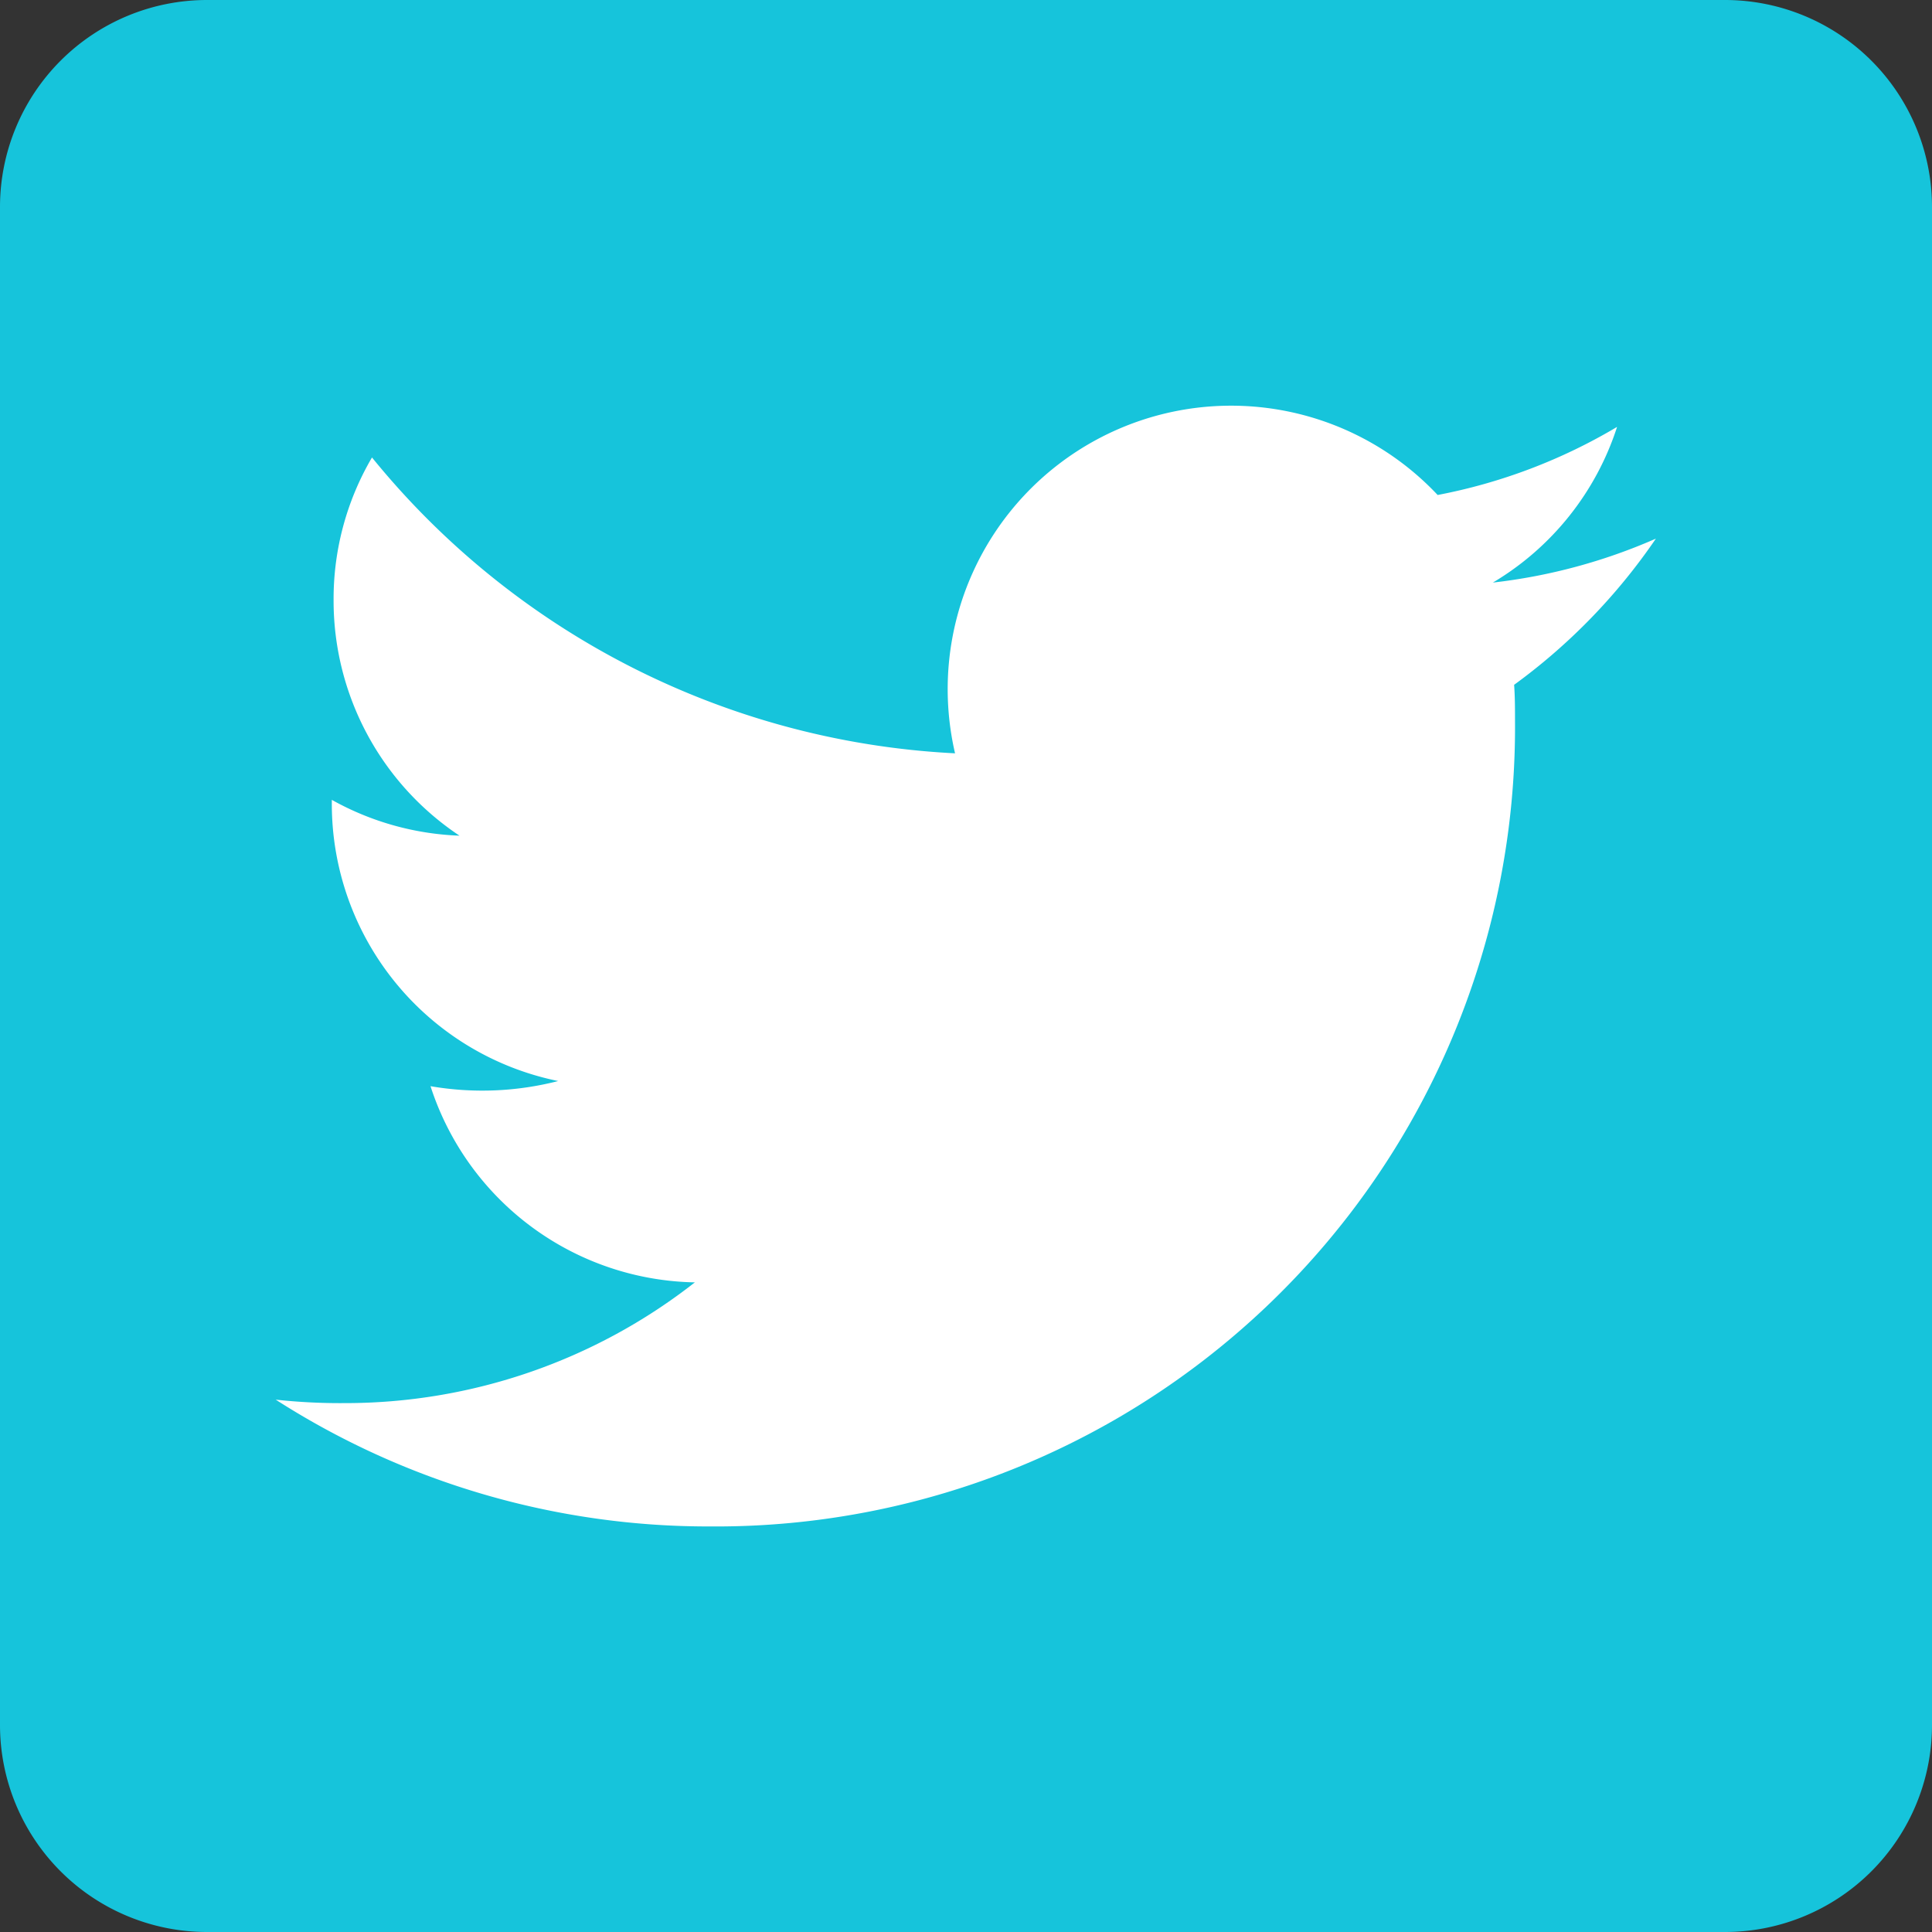
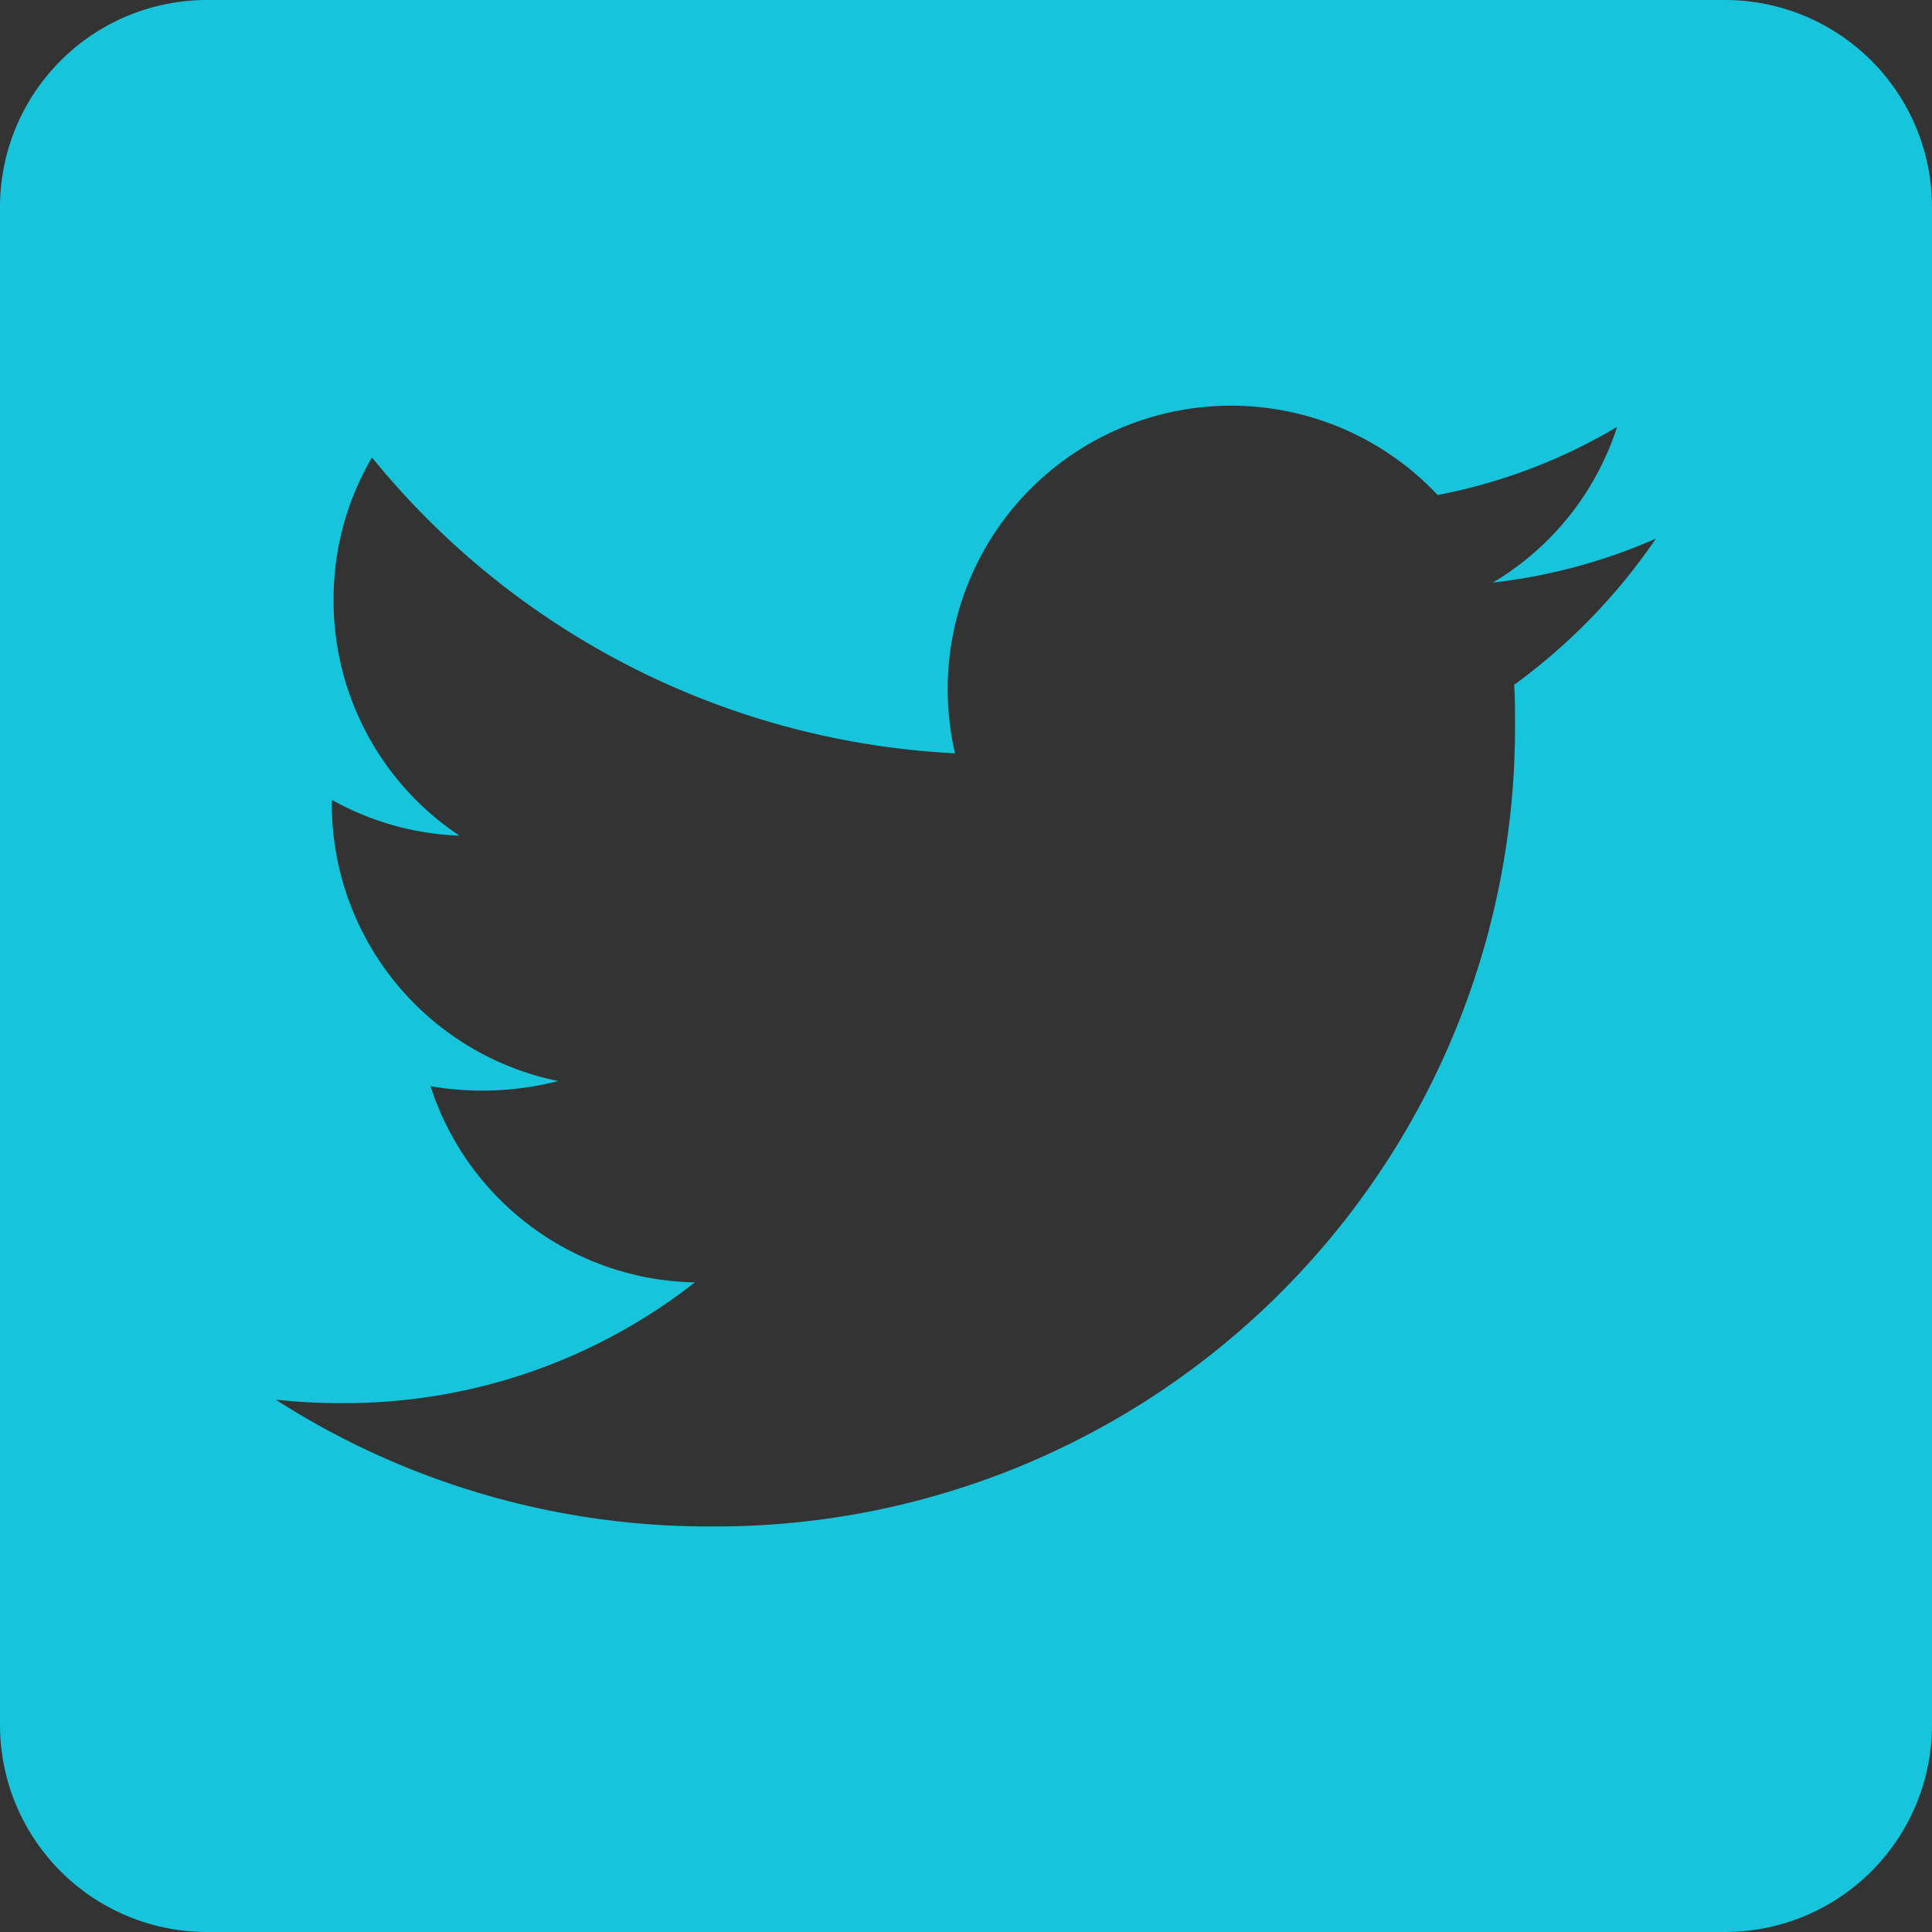
<svg xmlns="http://www.w3.org/2000/svg" id="icon-twitter" width="24" height="24" viewBox="0 0 24 24">
  <rect x="0" y="0" width="24" height="24" fill="#333333" stroke="none" />
-   <rect id="Rectangle_62" data-name="Rectangle 62" width="20" height="21" transform="translate(2 2)" fill="#fff" />
  <path id="Path_21" data-name="Path 21" d="M21.429,32H2.571A2.572,2.572,0,0,0,0,34.571V53.429A2.572,2.572,0,0,0,2.571,56H21.429A2.572,2.572,0,0,0,24,53.429V34.571A2.572,2.572,0,0,0,21.429,32Zm-2.62,8.507c.011.15.011.305.011.455a9.928,9.928,0,0,1-10,10,9.95,9.95,0,0,1-5.395-1.575,7.4,7.4,0,0,0,.846.043,7.044,7.044,0,0,0,4.361-1.5,3.518,3.518,0,0,1-3.284-2.437,3.787,3.787,0,0,0,1.586-.064,3.514,3.514,0,0,1-2.812-3.45v-.043a3.511,3.511,0,0,0,1.586.445,3.506,3.506,0,0,1-1.564-2.925,3.47,3.47,0,0,1,.477-1.773,9.976,9.976,0,0,0,7.243,3.675,3.521,3.521,0,0,1,5.995-3.209,6.885,6.885,0,0,0,2.229-.846,3.5,3.5,0,0,1-1.543,1.934,6.992,6.992,0,0,0,2.025-.546A7.4,7.4,0,0,1,18.809,40.507Z" transform="translate(0 -32)" fill="#16c4db" />
</svg>